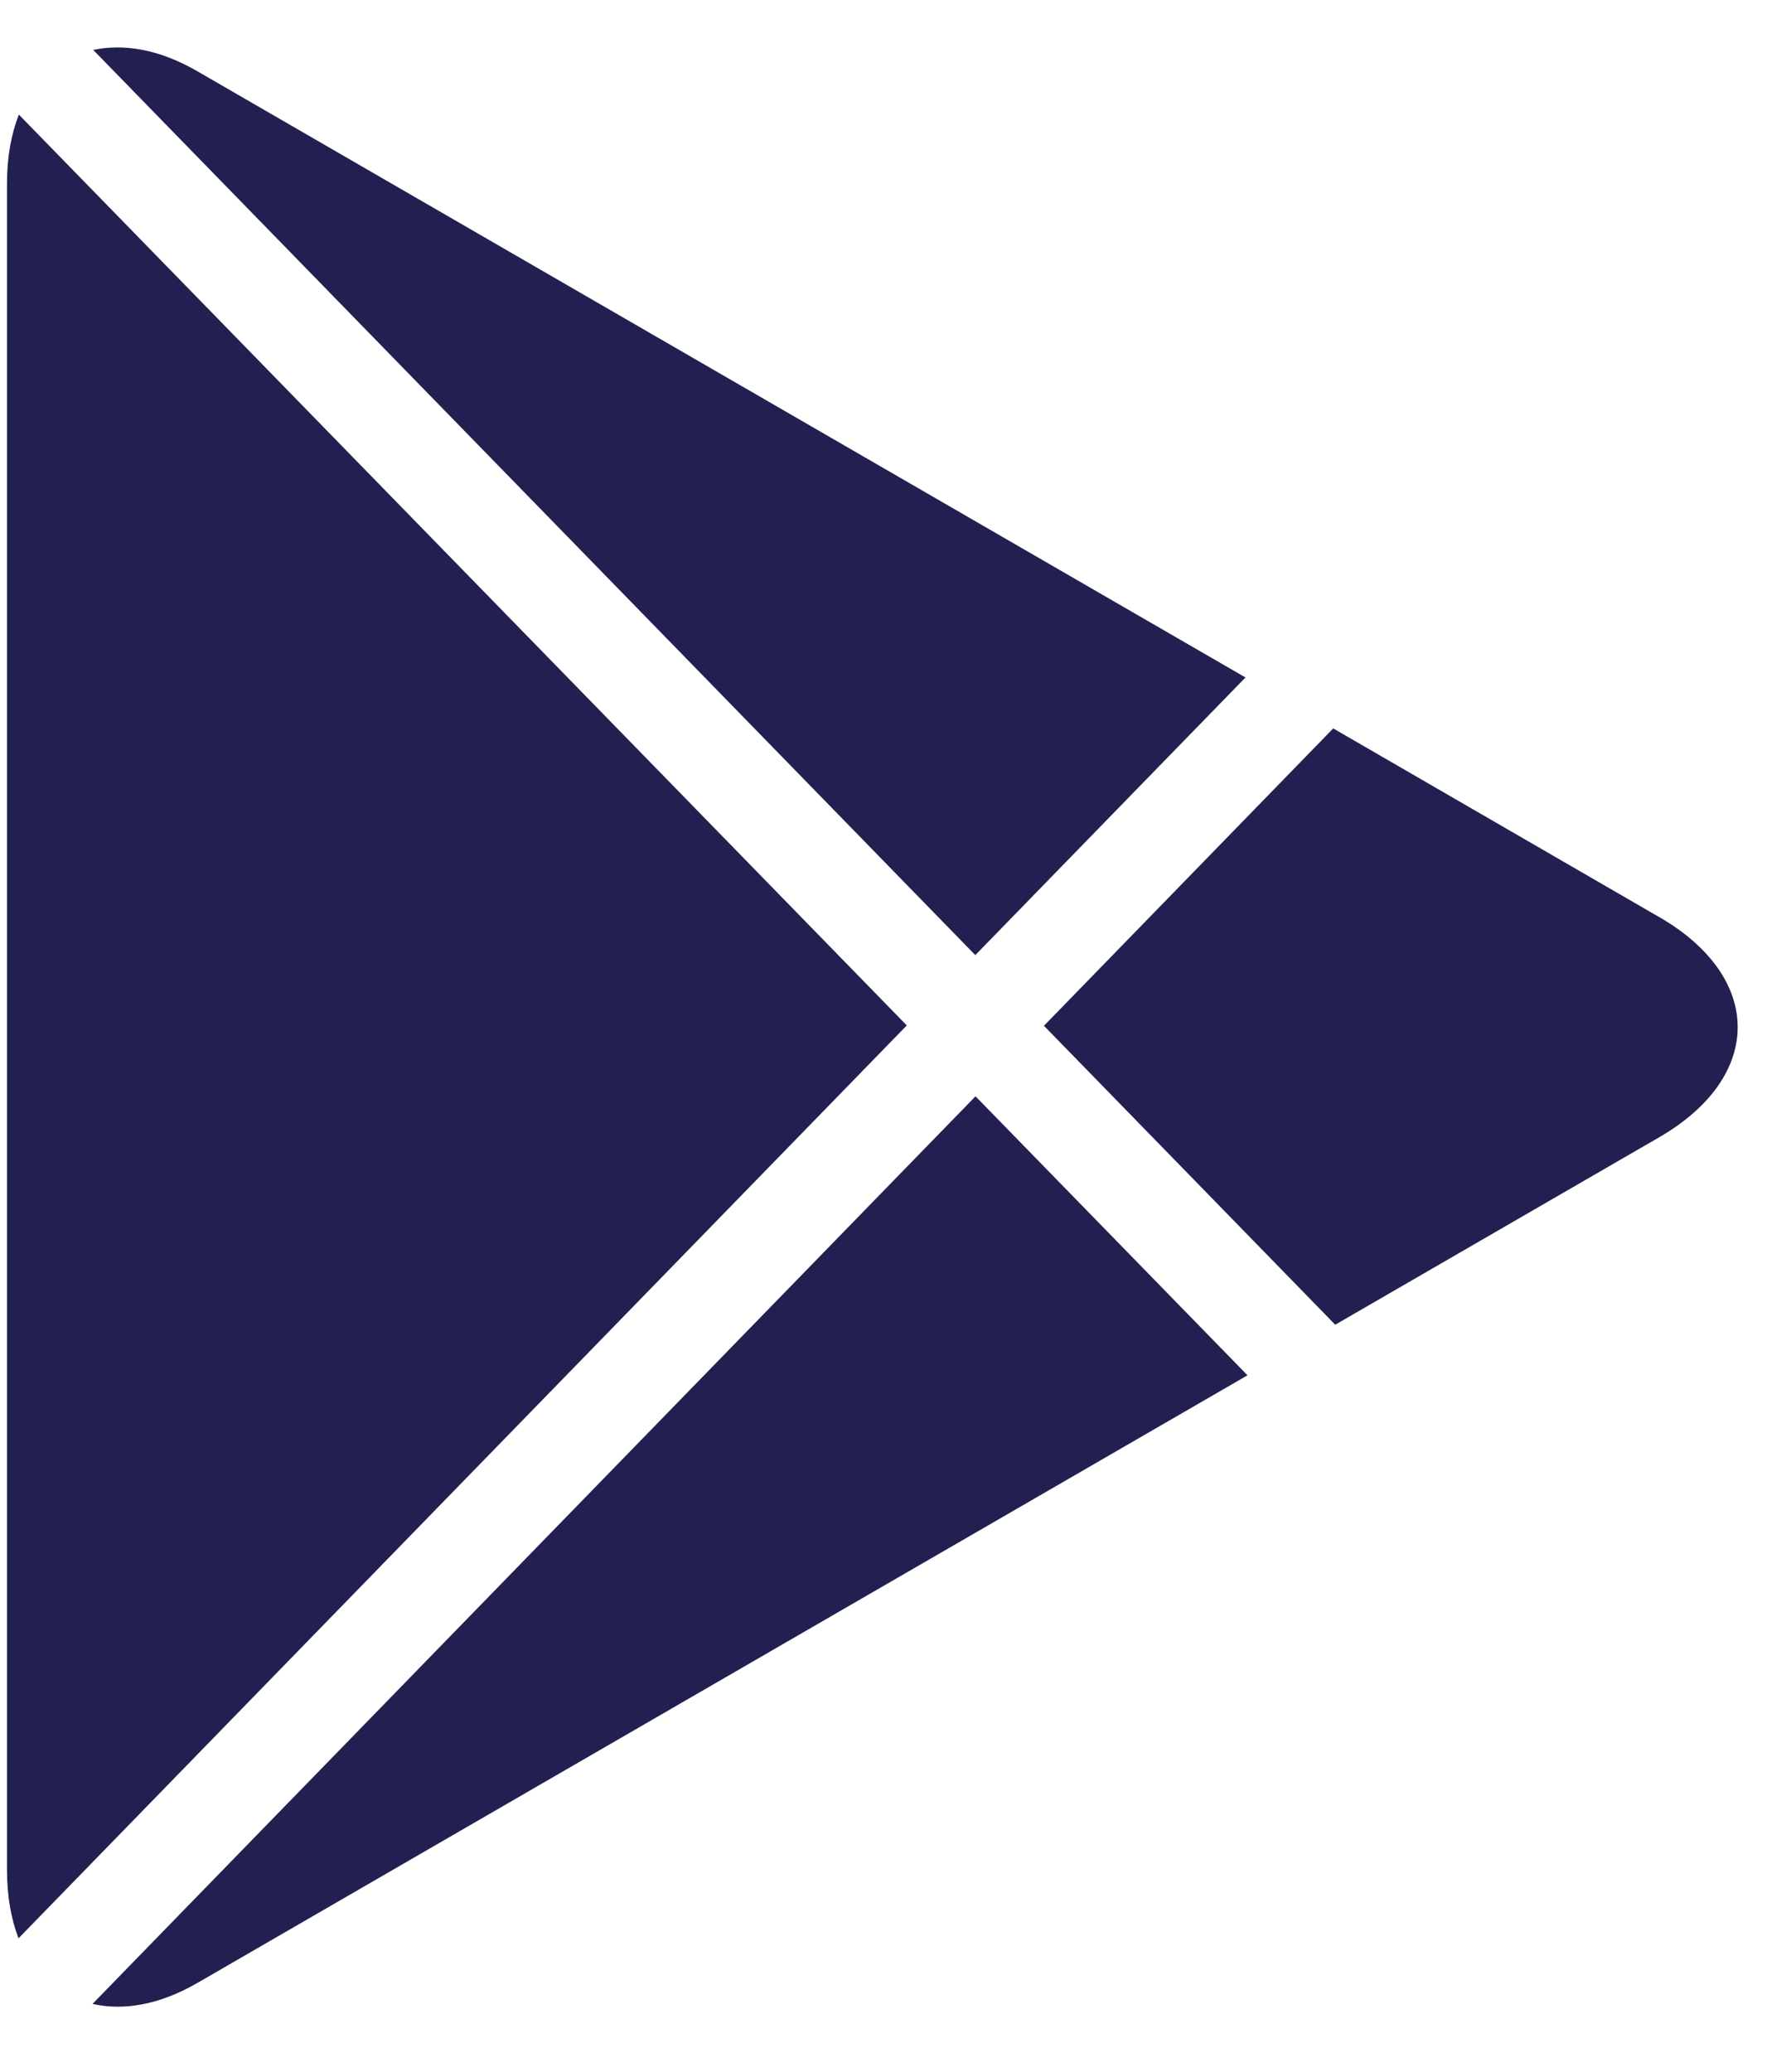
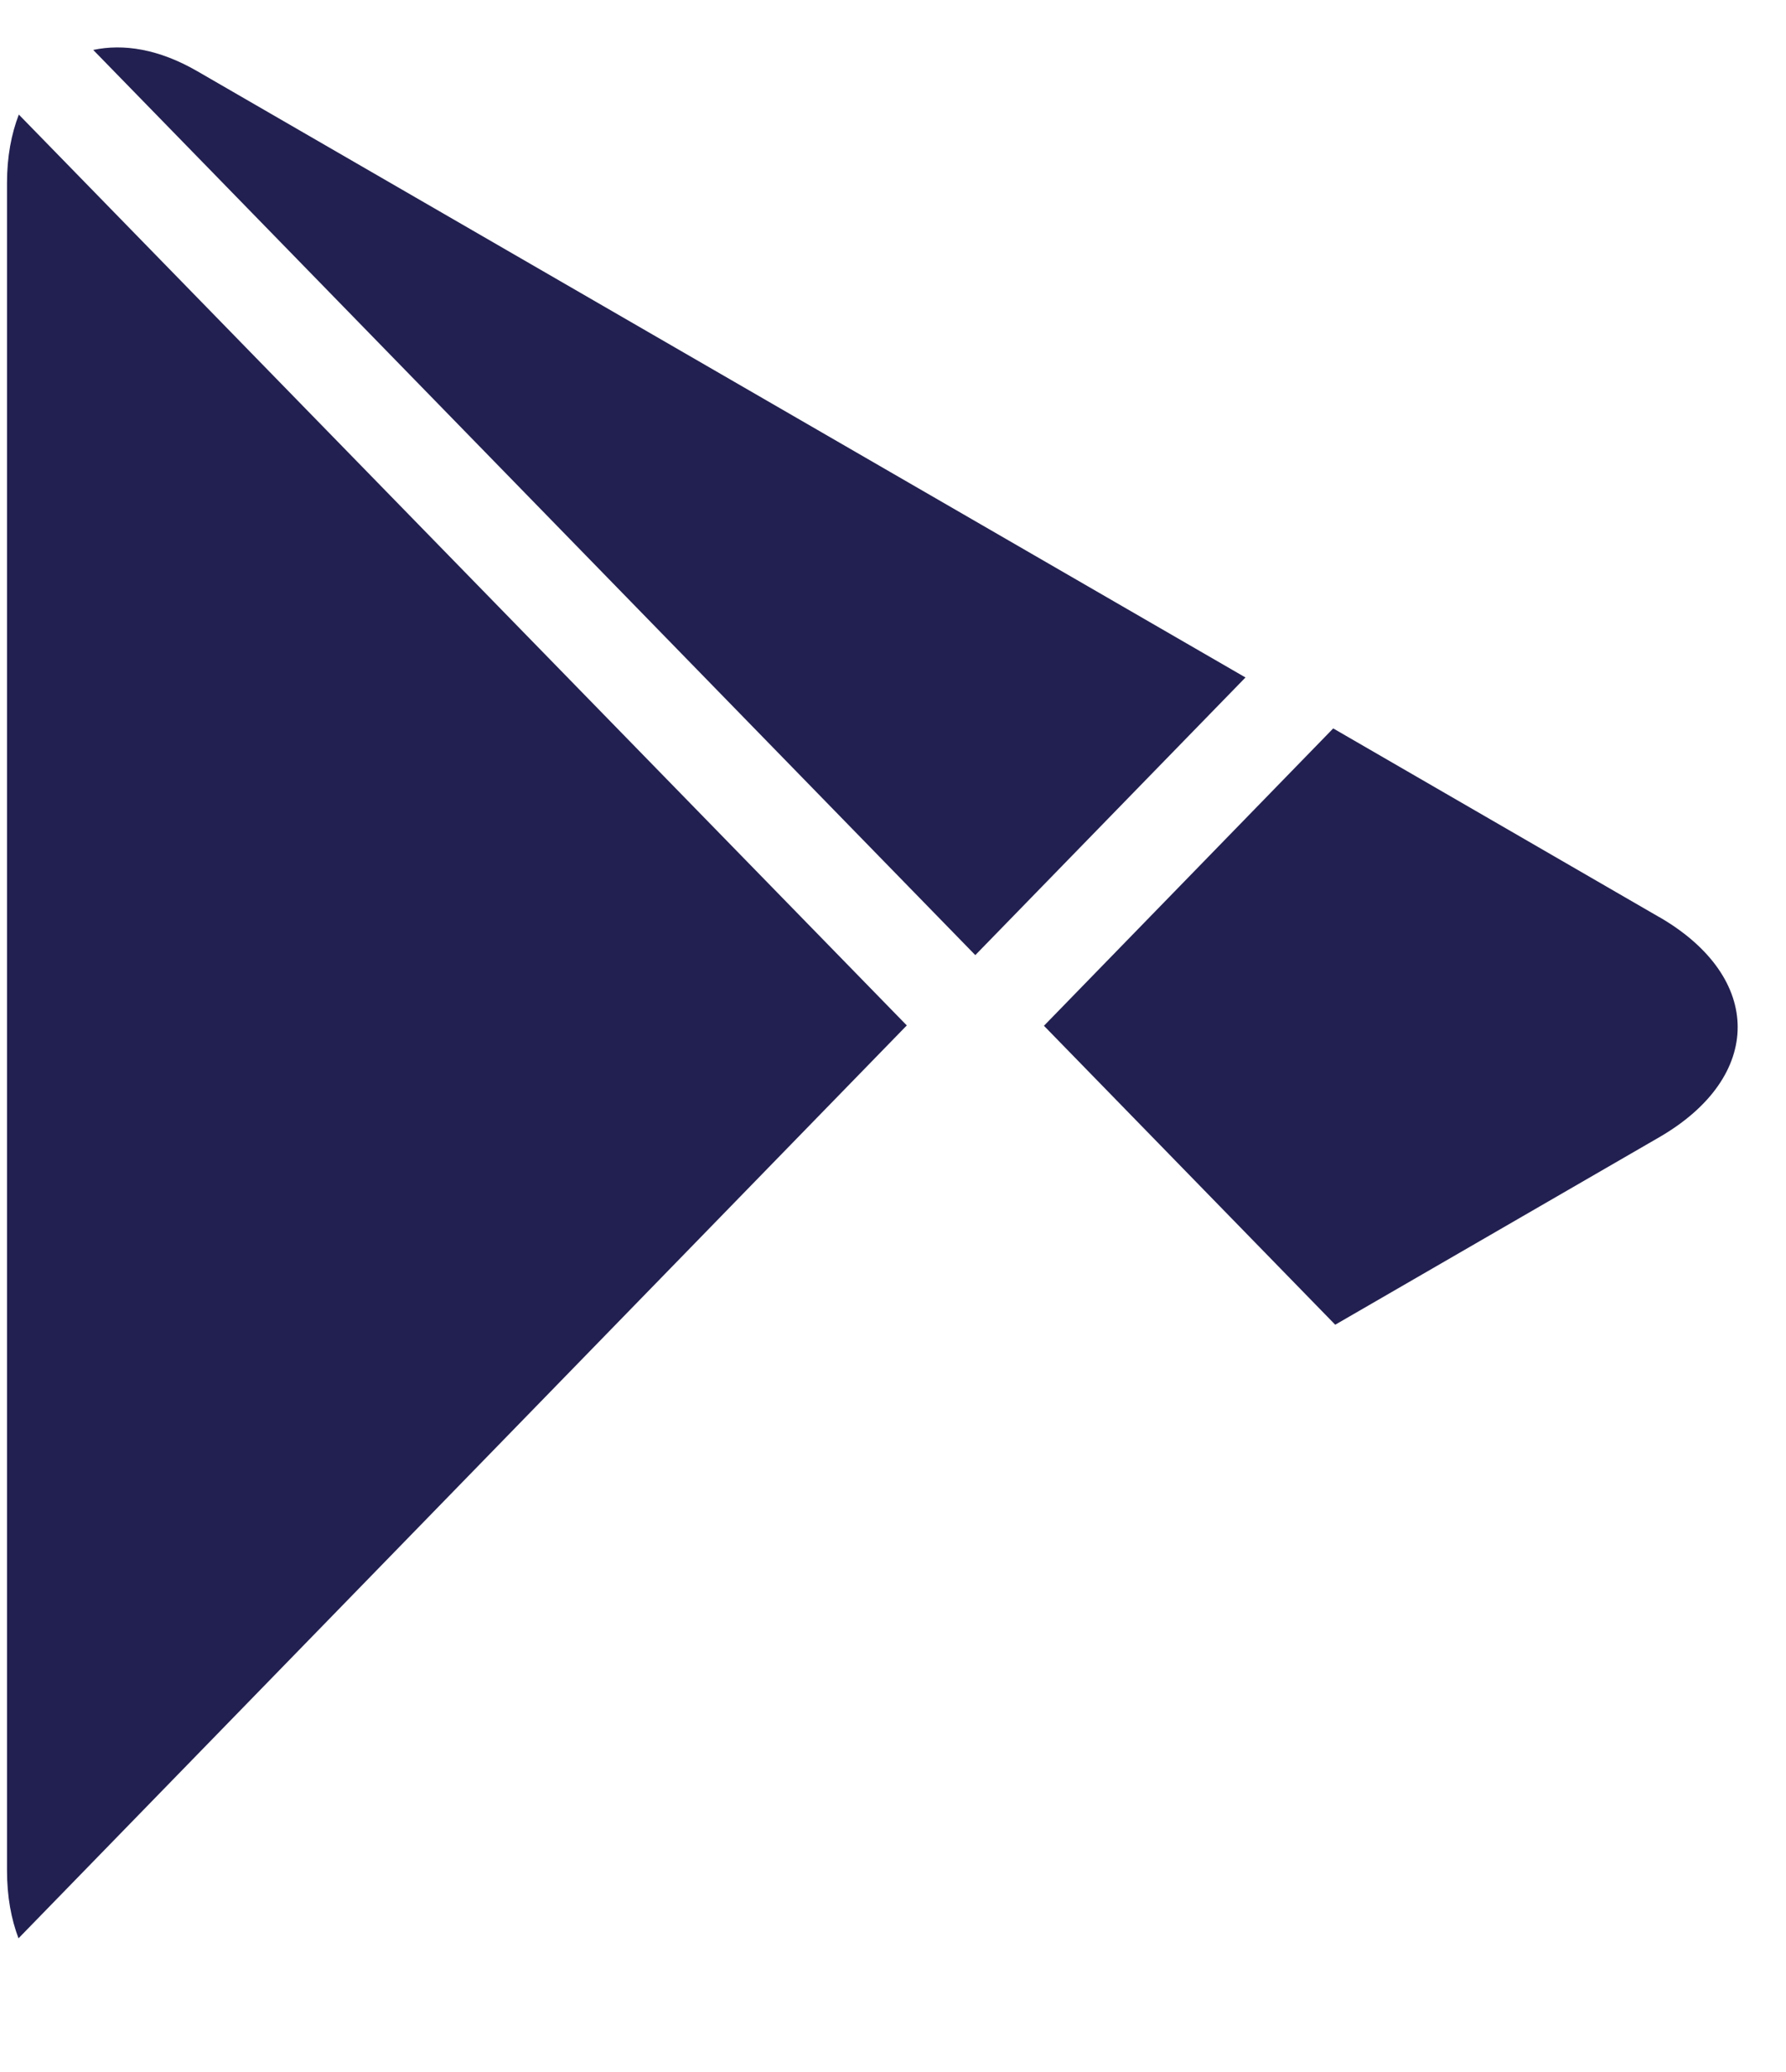
<svg xmlns="http://www.w3.org/2000/svg" width="25" height="29" viewBox="0 0 25 29" fill="none">
  <path d="M13.653 13.367L17.434 9.482L2.764 0.998C2.22 0.683 1.725 0.61 1.305 0.699L13.653 13.369V13.367Z" fill="#222050" />
-   <path d="M0.264 1.602C0.159 1.875 0.098 2.192 0.098 2.561V26.177C0.098 26.546 0.157 26.859 0.259 27.129L12.693 14.352L0.262 1.602H0.264Z" fill="#222050" />
-   <path d="M13.655 15.344L1.295 28.047C1.717 28.142 2.215 28.07 2.766 27.752L17.462 19.249L13.655 15.344Z" fill="#222050" />
+   <path d="M0.264 1.602C0.159 1.875 0.098 2.192 0.098 2.561V26.177C0.098 26.546 0.157 26.859 0.259 27.129L12.693 14.352L0.262 1.602Z" fill="#222050" />
  <path d="M23.224 12.835L18.662 10.195L14.613 14.357L18.69 18.541L23.224 15.918C24.69 15.07 24.69 13.682 23.224 12.834" fill="#222050" />
</svg>